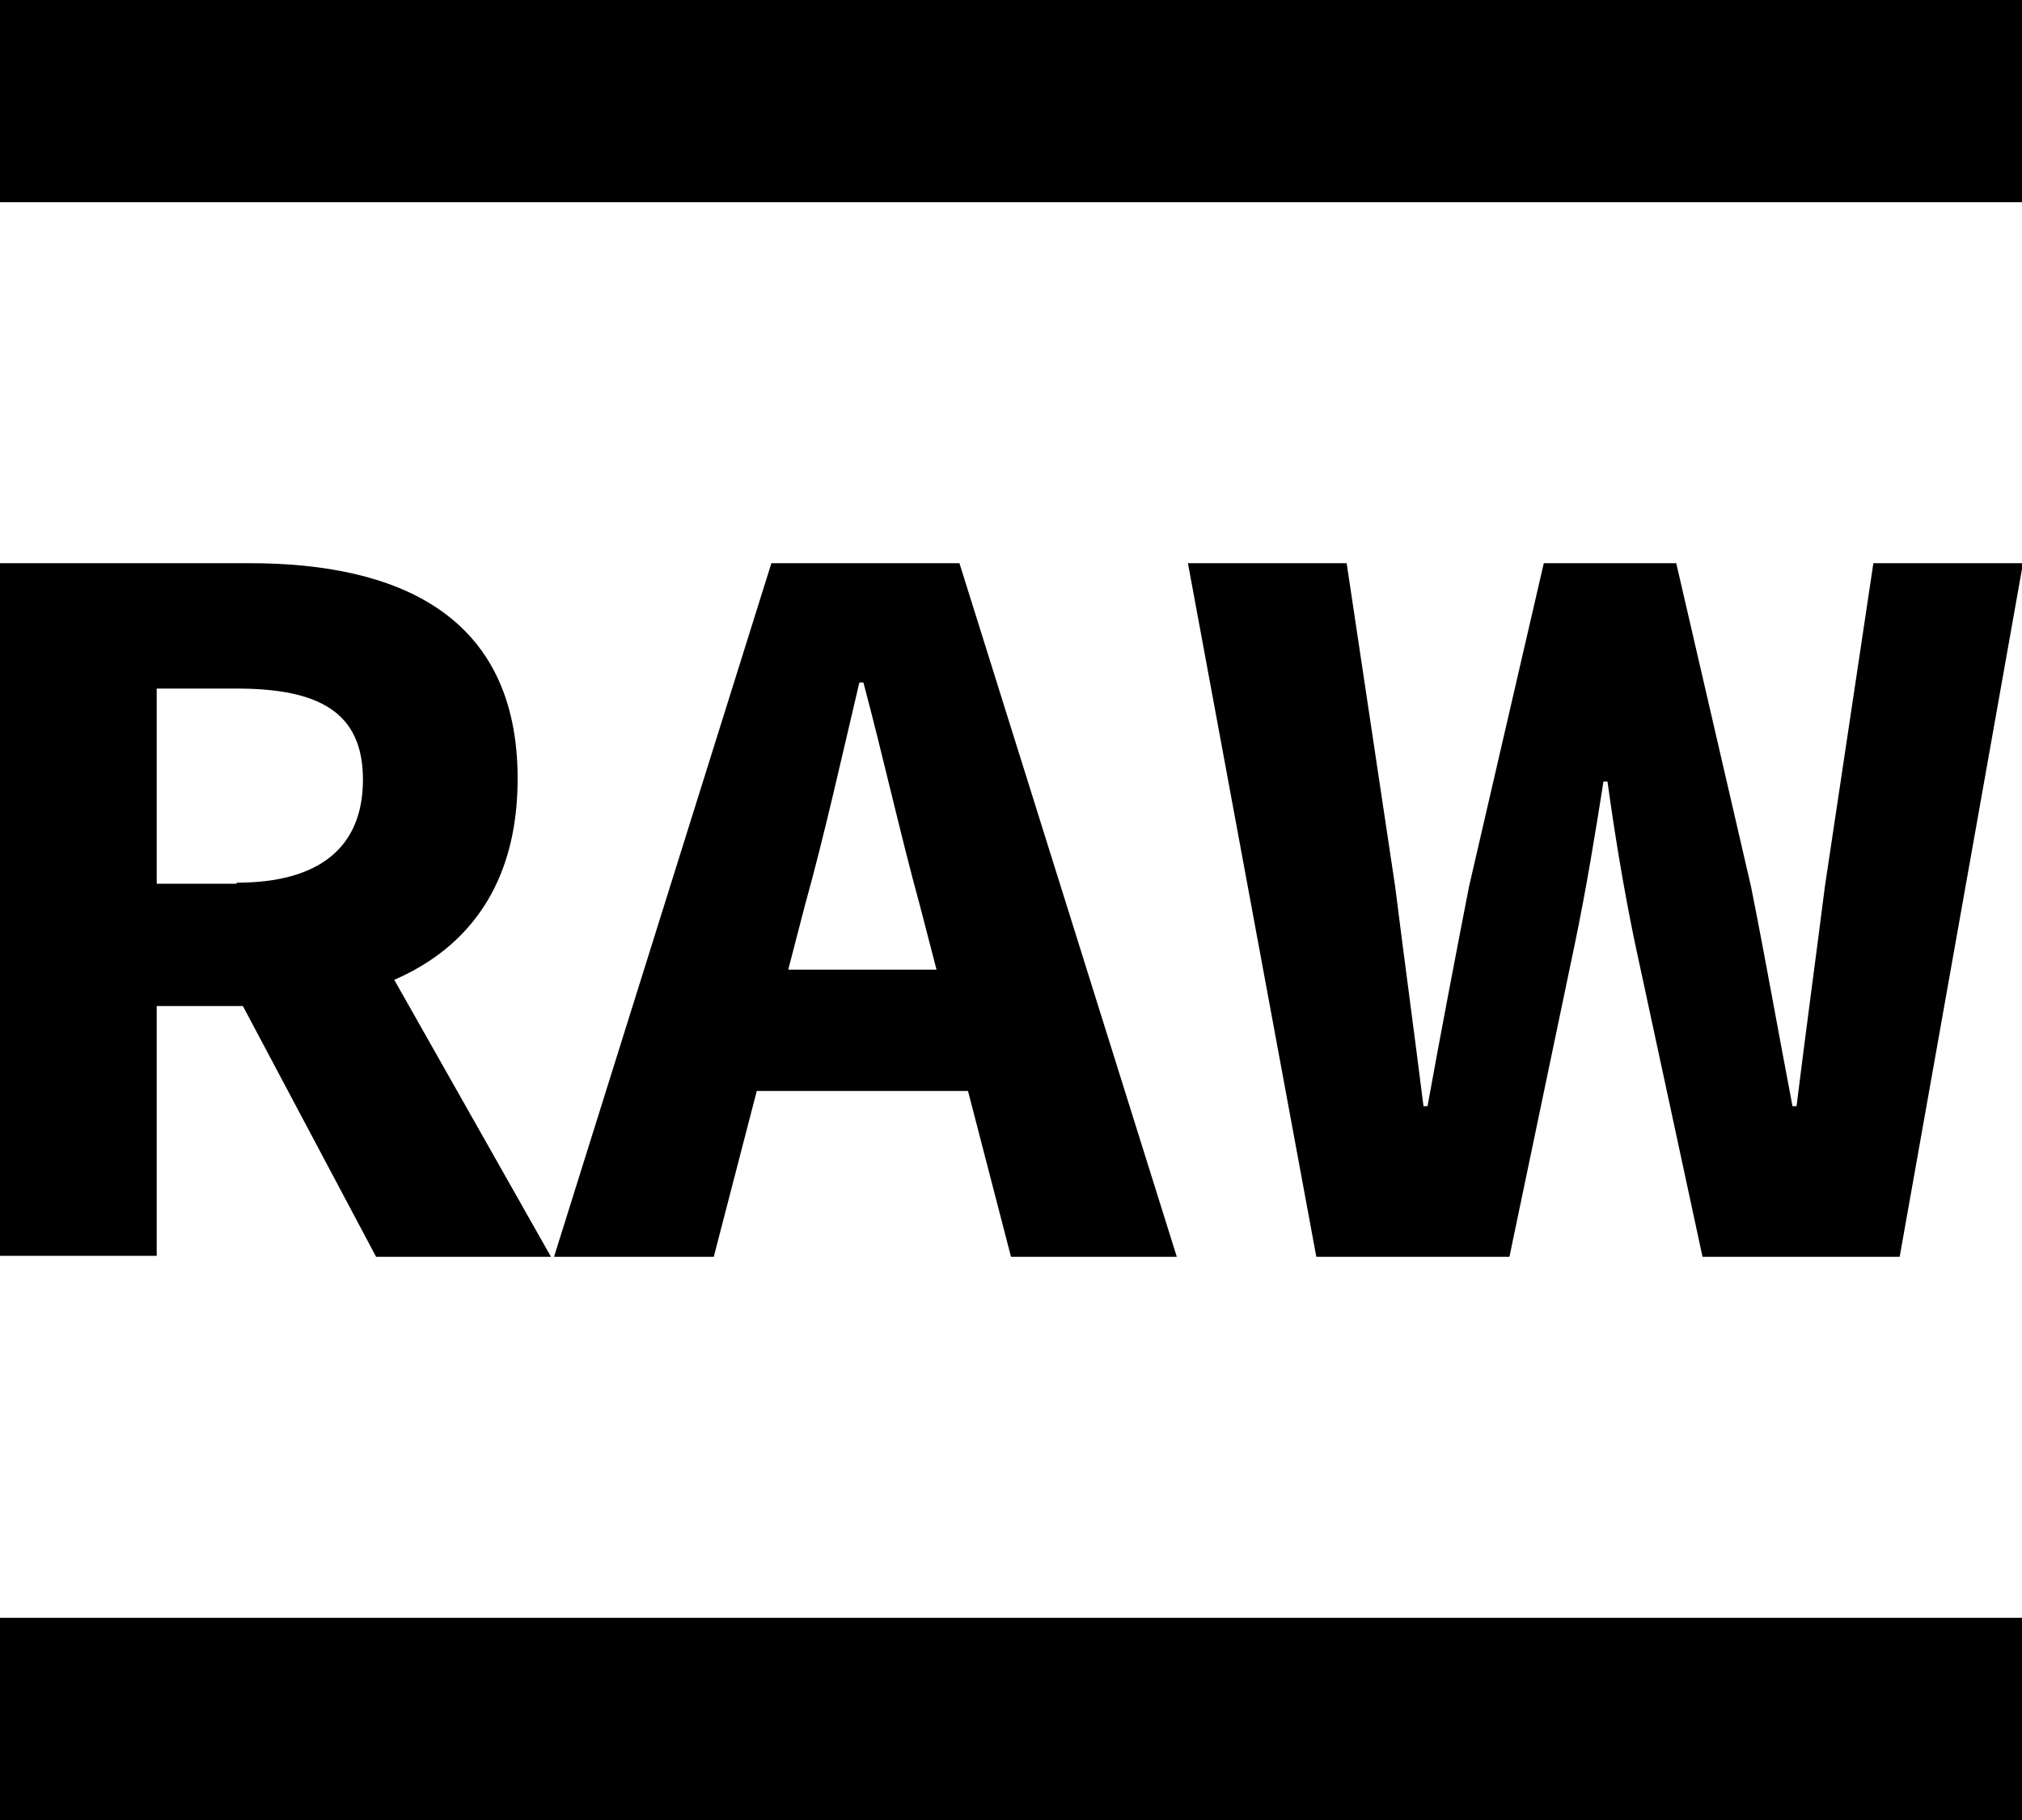
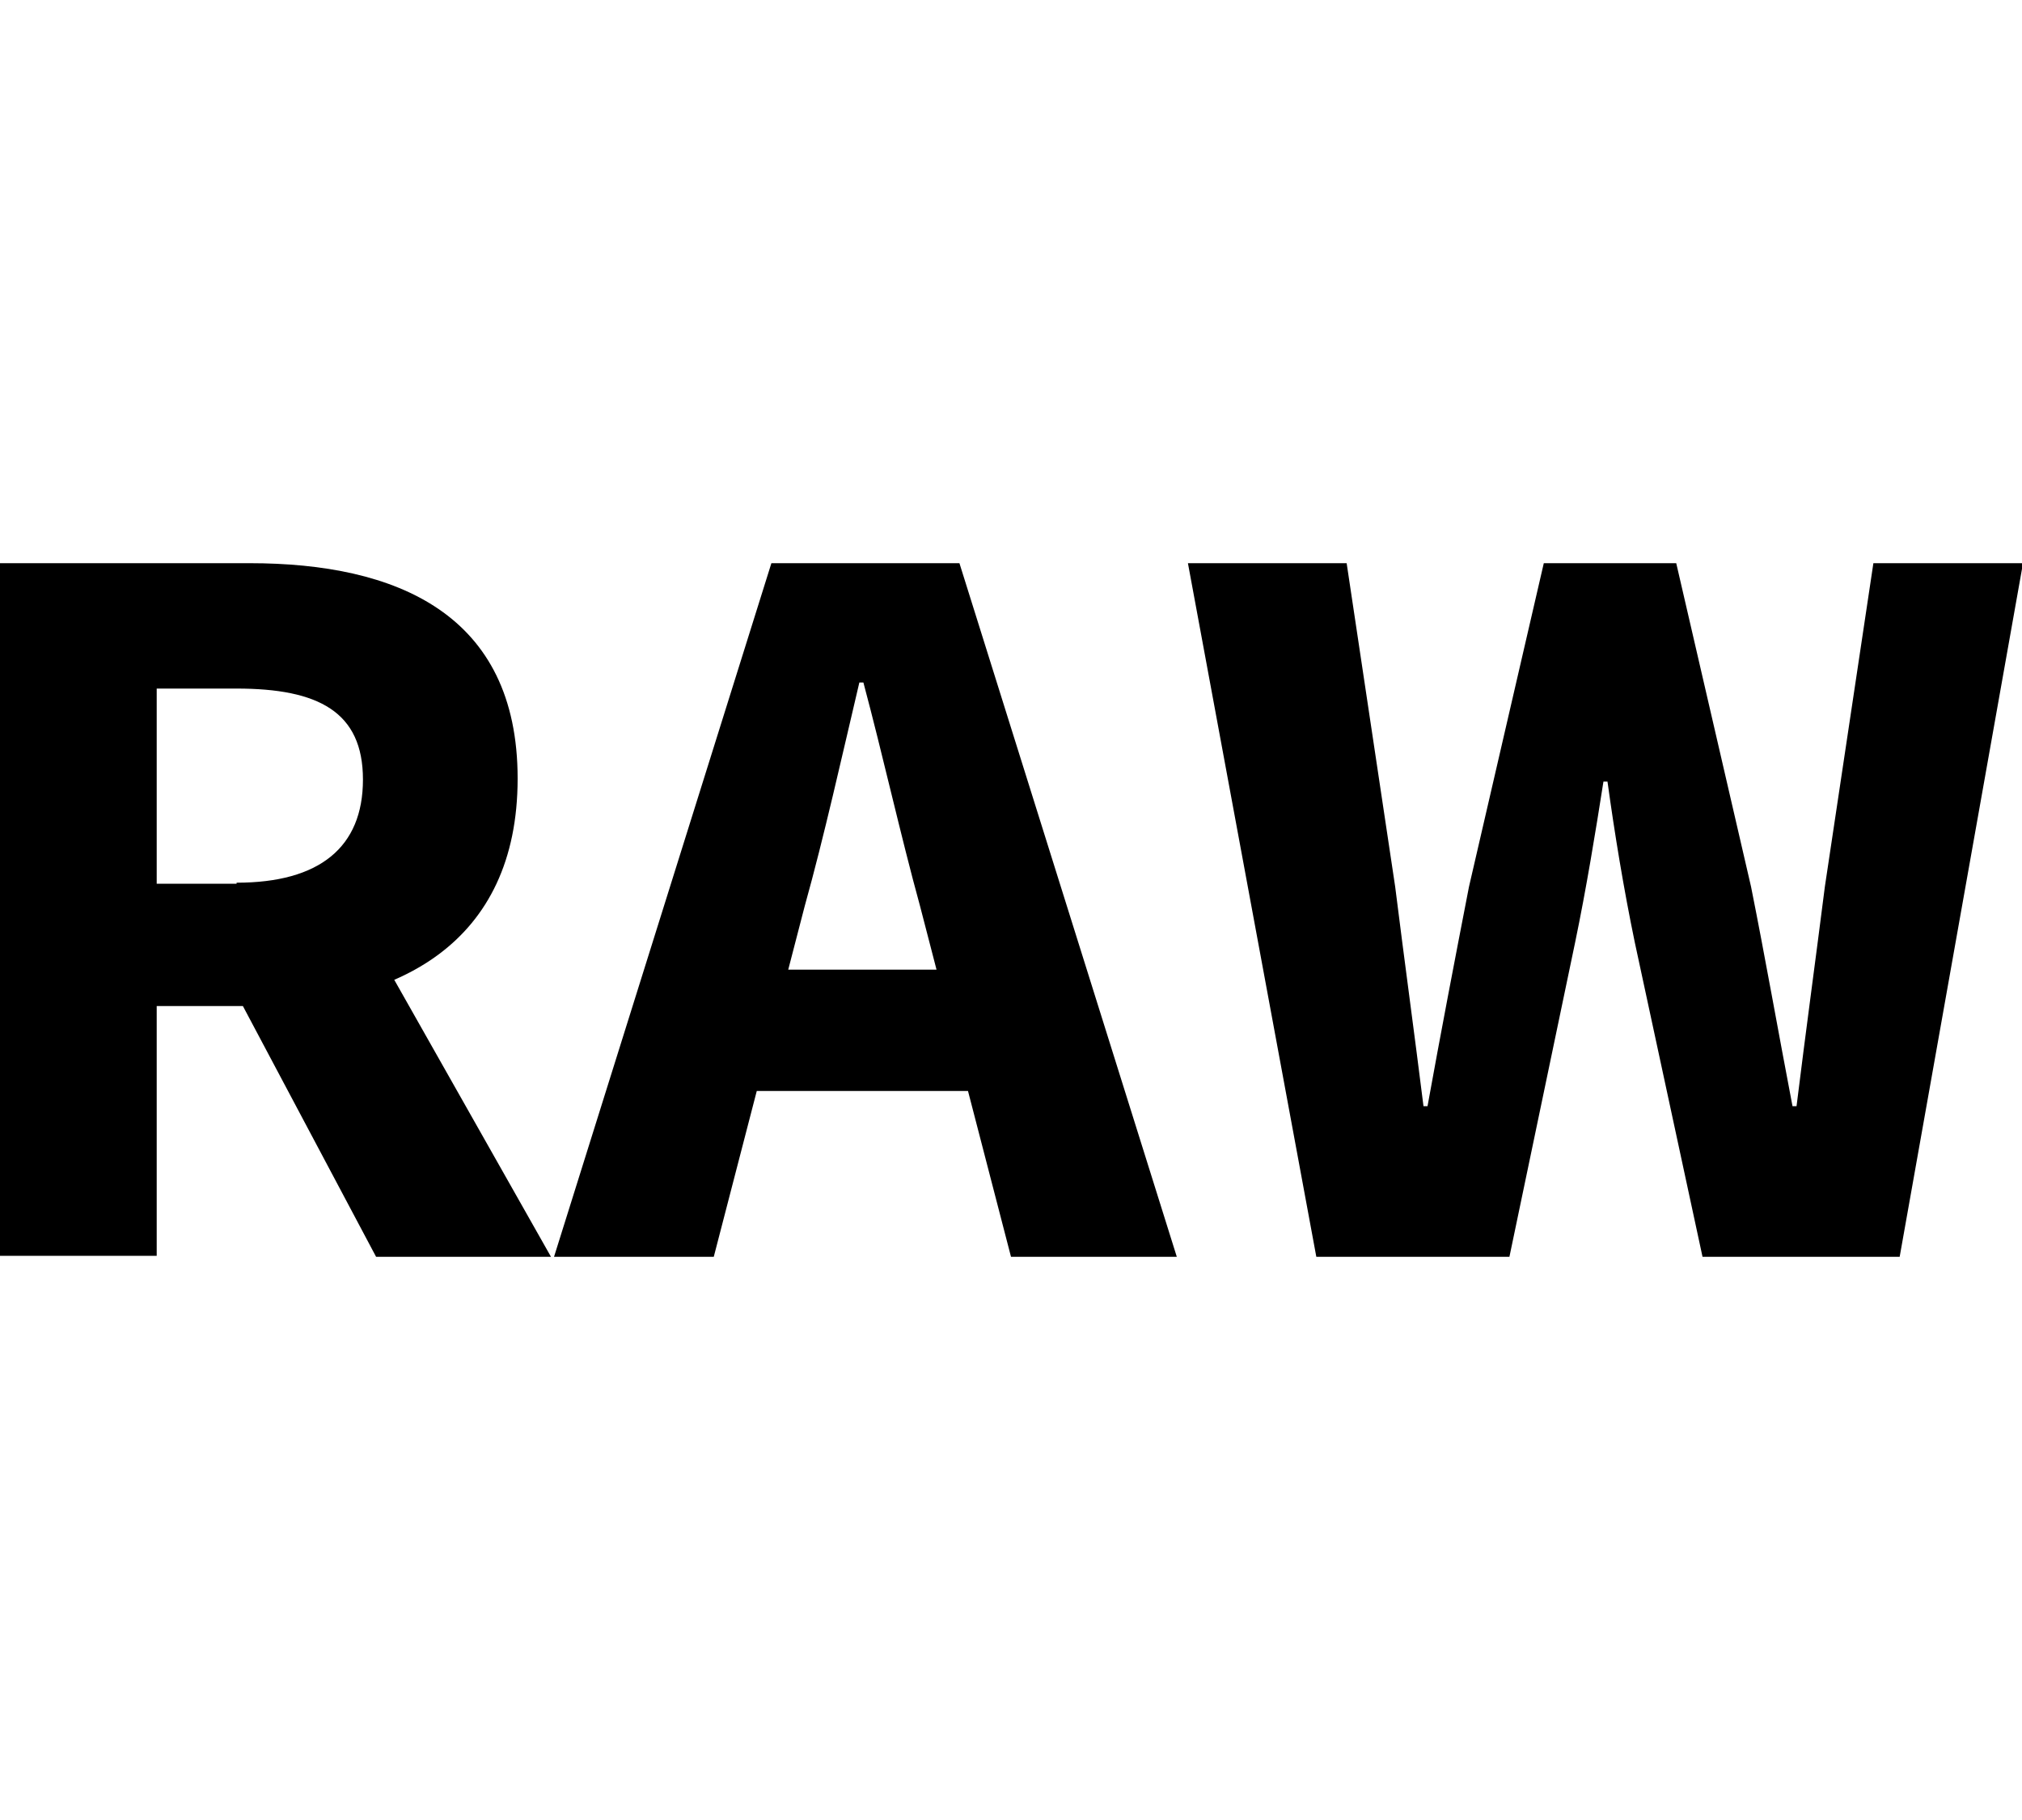
<svg xmlns="http://www.w3.org/2000/svg" id="a" width="20" height="18" viewBox="0 0 20 18">
-   <path d="M0,16h20v2H0v-2ZM0,0h20v2H0V0Z" />
  <path d="M0,5.57h2.47c1.45,0,2.65.5,2.65,2.13s-1.19,2.25-2.65,2.25h-.92v2.47H0v-6.86ZM2.34,8.73c.82,0,1.25-.35,1.25-1.02s-.44-.9-1.25-.9h-.79v1.93h.79ZM2.19,9.55l1.07-.99,2.19,3.87h-1.73l-1.53-2.88Z" />
  <path d="M7.64,5.57h1.85l2.15,6.86h-1.64l-.9-3.47c-.19-.69-.37-1.5-.56-2.21h-.04c-.17.72-.35,1.53-.54,2.21l-.9,3.47h-1.58l2.15-6.86ZM6.91,9.59h3.3v1.2h-3.3v-1.2Z" />
  <path d="M11.73,5.57h1.59l.48,3.2c.09.72.19,1.45.28,2.17h.04c.13-.72.27-1.45.41-2.17l.74-3.2h1.31l.74,3.2c.14.7.27,1.44.41,2.17h.04c.09-.73.19-1.46.28-2.17l.48-3.2h1.48l-1.22,6.86h-1.95l-.67-3.11c-.11-.53-.2-1.08-.27-1.59h-.04c-.08.51-.17,1.06-.28,1.59l-.65,3.11h-1.91l-1.27-6.86Z" />
</svg>